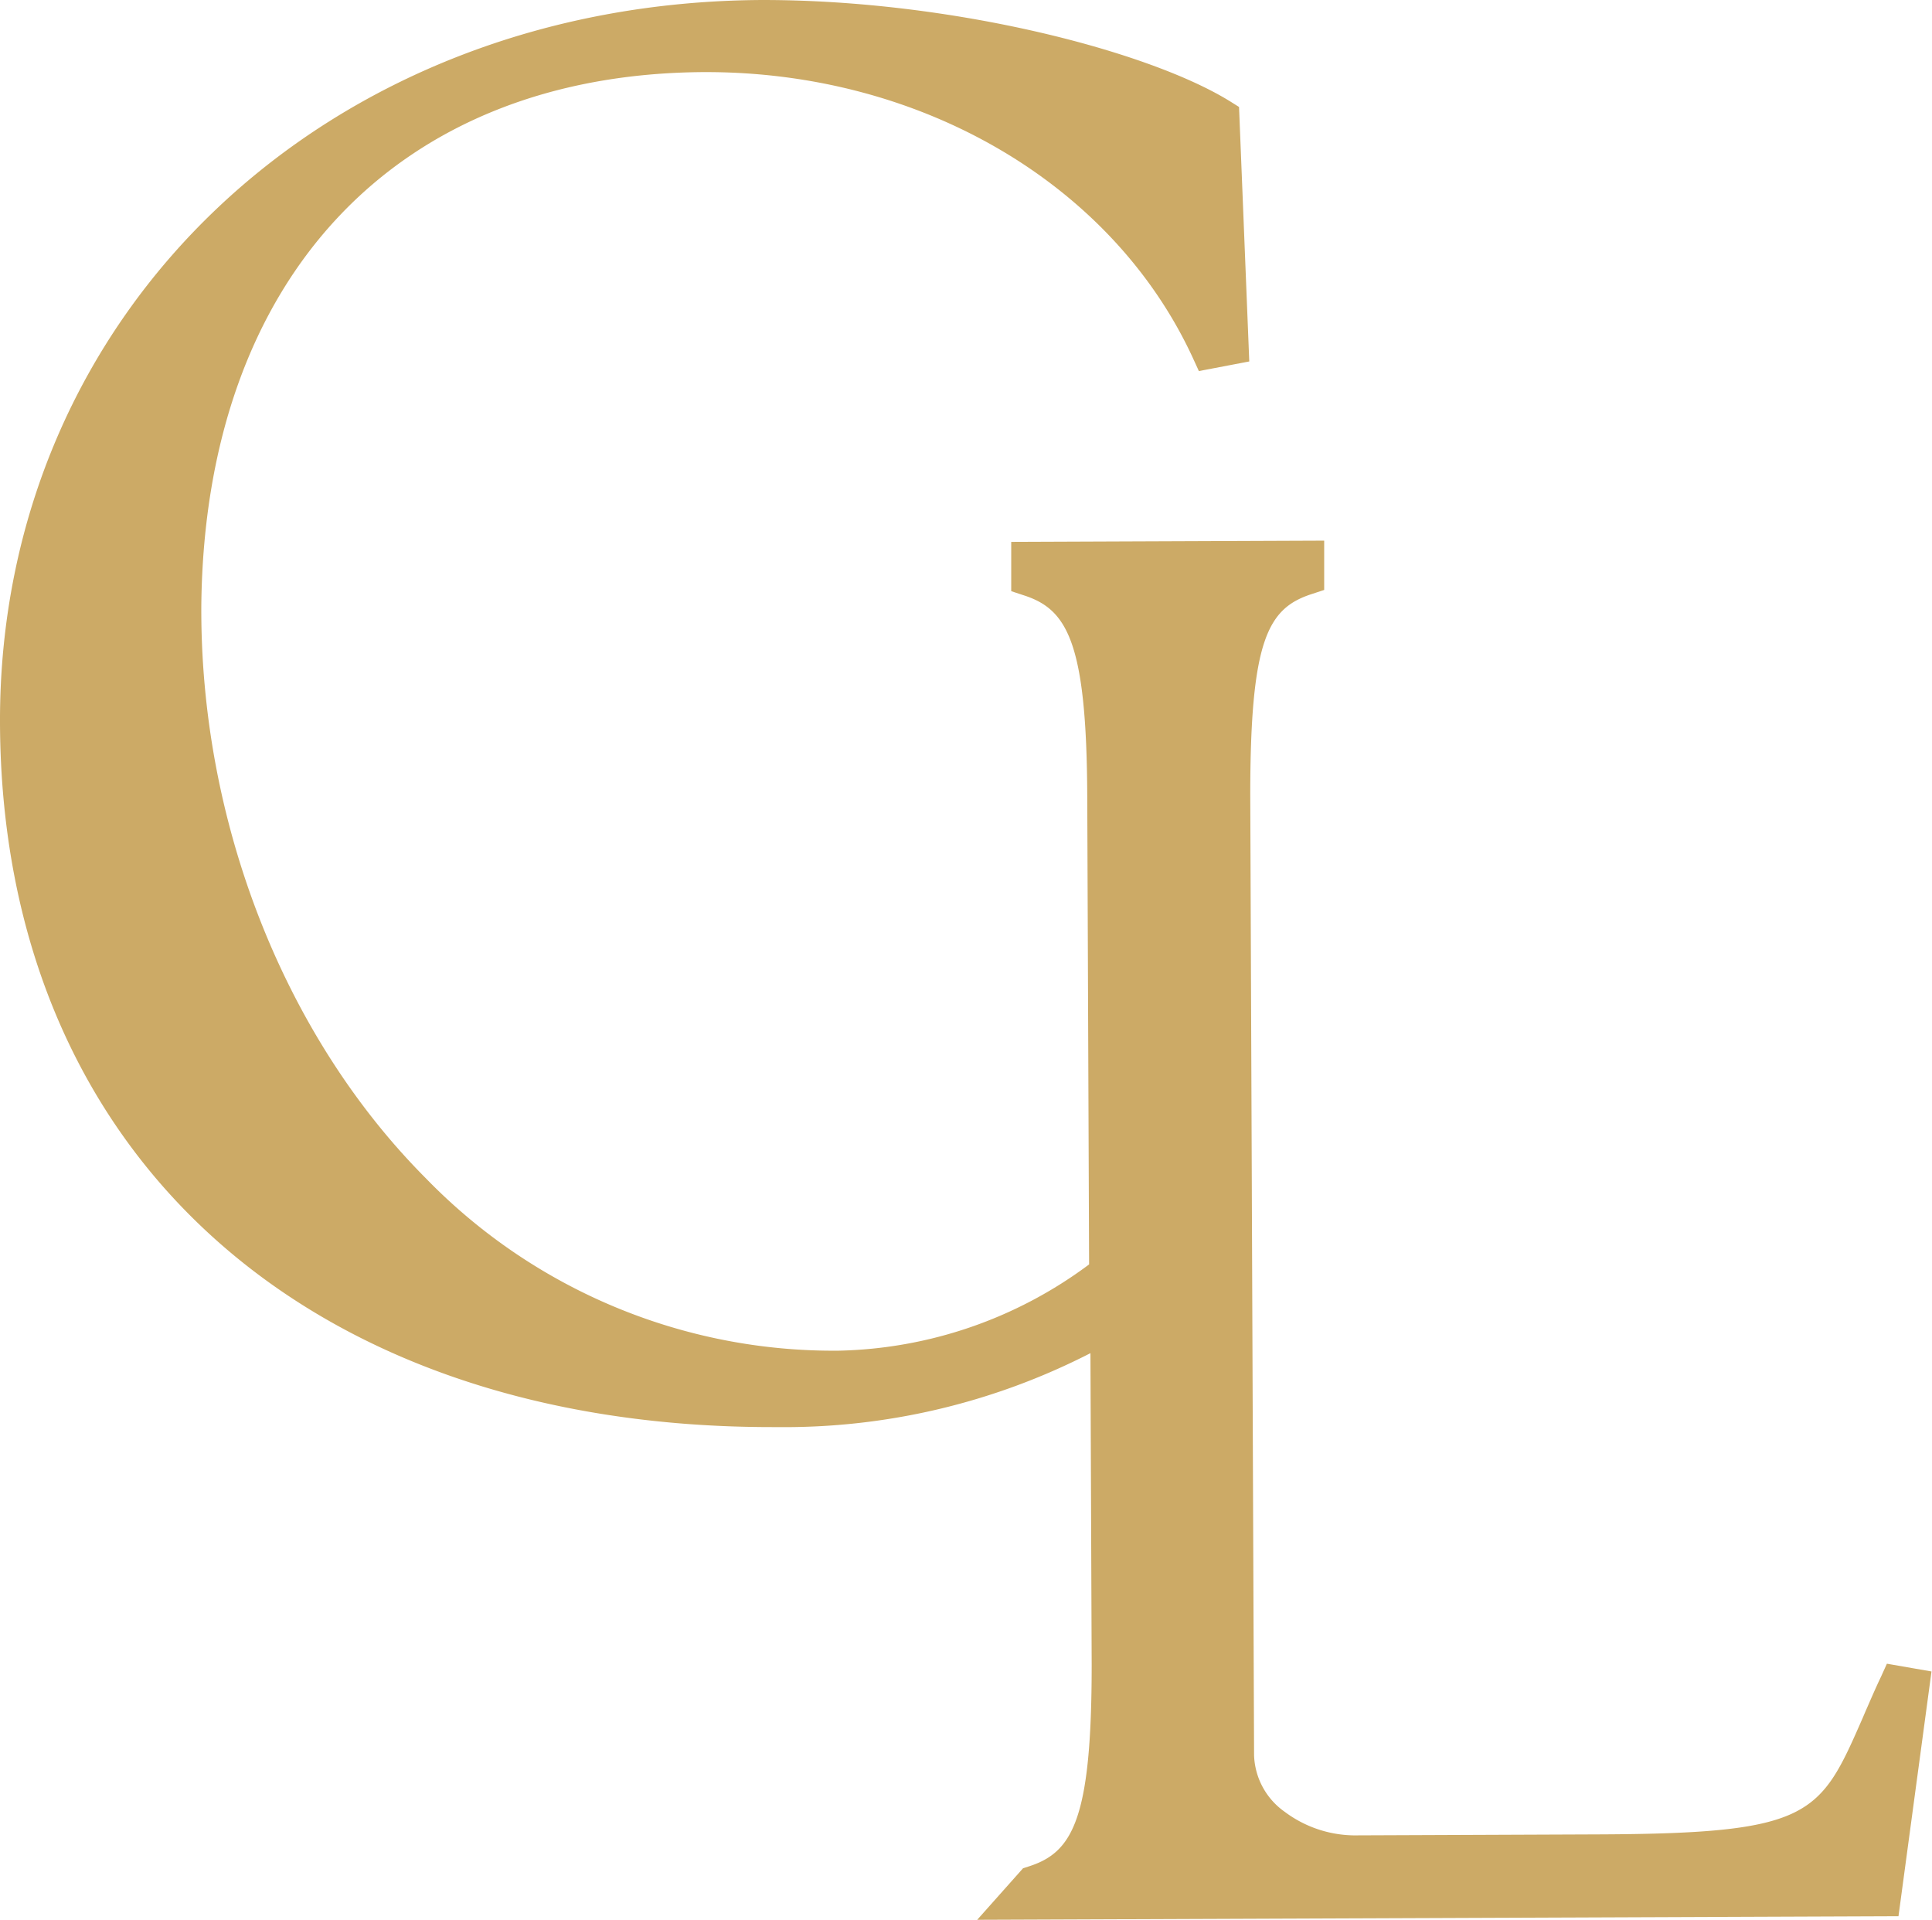
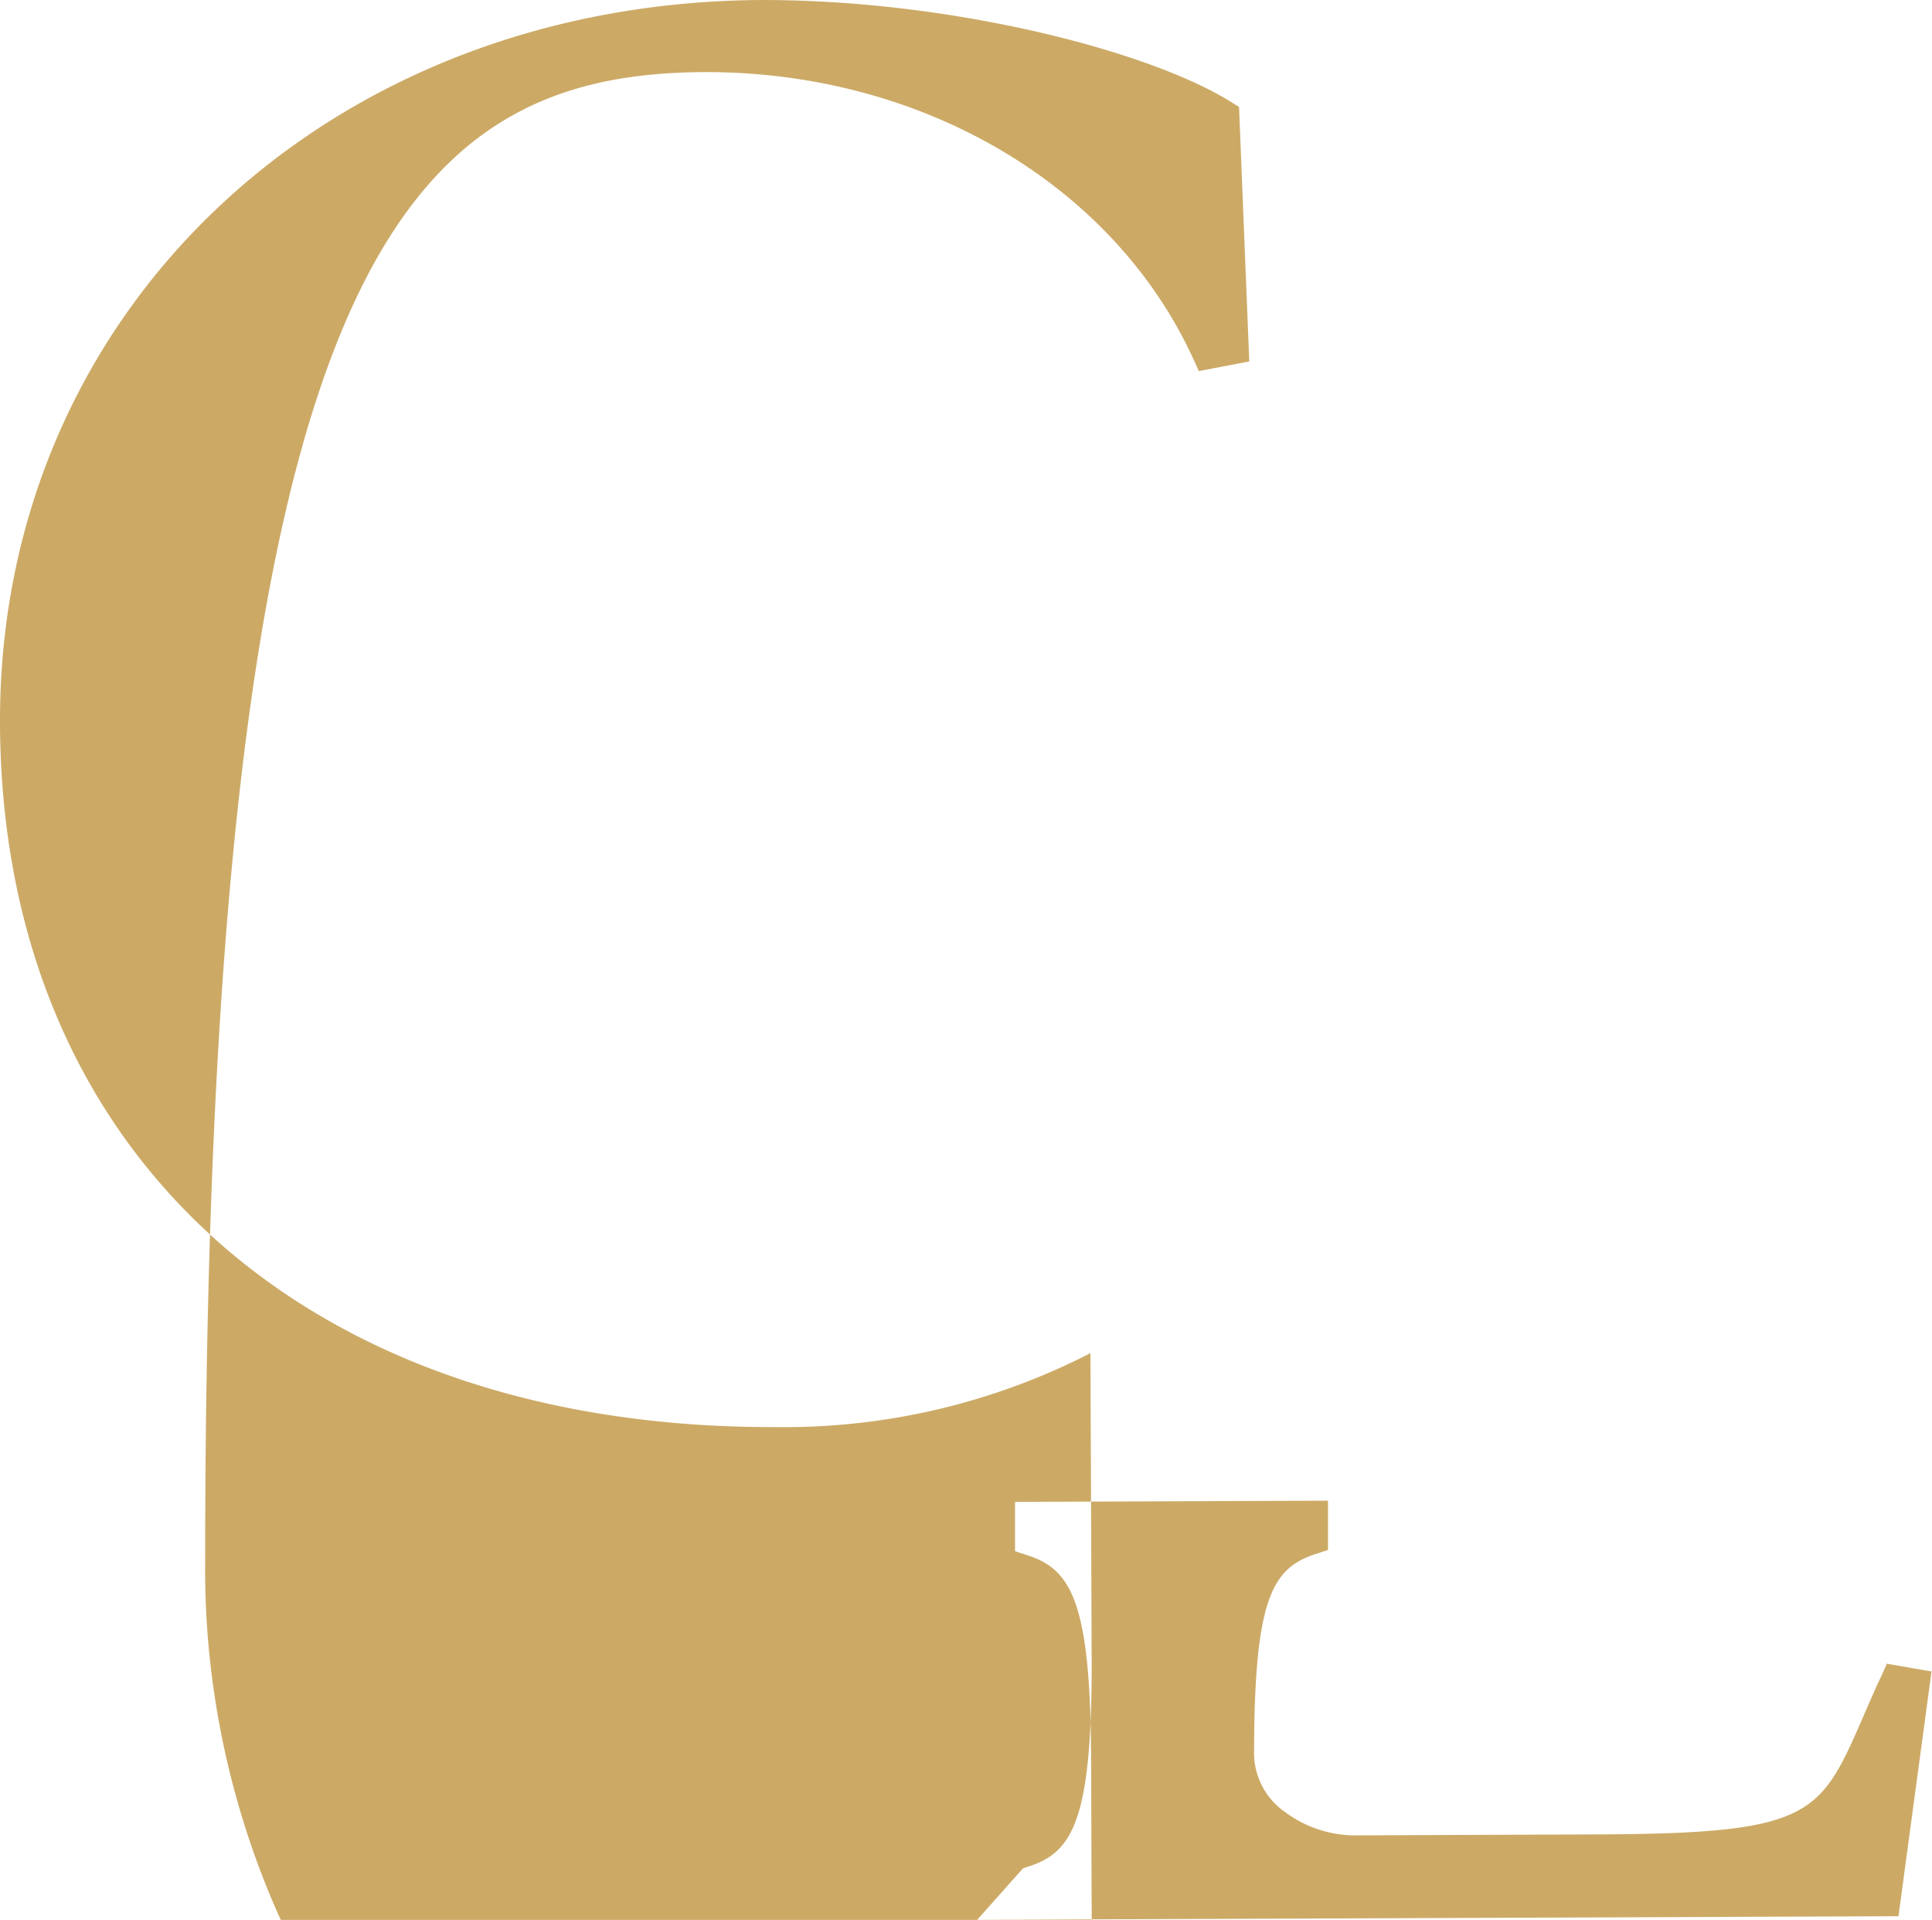
<svg xmlns="http://www.w3.org/2000/svg" viewBox="0 0 156.8 155.79">
  <defs>
    <style>.cls-1{fill:#ca6;}</style>
  </defs>
  <g id="Capa_2" data-name="Capa 2">
    <g id="Capa_1-2" data-name="Capa 1">
-       <path class="cls-1" d="M153.14,135l-.48,1.06c-.48,1-.9,2-1.29,2.88l-.16.38c-3.5,8-4.13,9.46-21.51,9.53l-19.83.08a9.56,9.56,0,0,1-5.6-1.91,5.85,5.85,0,0,1-2.49-4.57l-.31-77.9c0-12.68,1.44-15.2,5-16.35l1-.33,0-4-25.4.1,0,4,1,.33c3.53,1.13,5.12,3.75,5.17,16.3l.15,38a35.2,35.2,0,0,1-20.34,7,46.12,46.12,0,0,1-33.5-14c-11.53-11.57-18.34-29-18.21-46.58C16.66,22.5,32.23,6,57.1,5.85h.2c17.52,0,33,9.09,39.51,23.19l.49,1.07,4.09-.78-.83-20.65-.67-.42C93.31,4.15,77.3,0,61.91,0,26.48.14-.13,25.38,0,58.7c.14,34.72,24.71,57.1,62.65,57.1H63a54.4,54.4,0,0,0,25.5-6l.1,25.29c0,12.62-1.56,15.25-5.17,16.38l-.4.13-3.72,4.18,74.77-.29,2.68-19.86Z" />
+       <path class="cls-1" d="M153.14,135l-.48,1.06c-.48,1-.9,2-1.29,2.88l-.16.38c-3.5,8-4.13,9.46-21.51,9.53l-19.83.08a9.56,9.56,0,0,1-5.6-1.91,5.85,5.85,0,0,1-2.49-4.57c0-12.68,1.44-15.2,5-16.35l1-.33,0-4-25.4.1,0,4,1,.33c3.53,1.13,5.12,3.75,5.17,16.3l.15,38a35.2,35.2,0,0,1-20.34,7,46.12,46.12,0,0,1-33.5-14c-11.53-11.57-18.34-29-18.21-46.58C16.66,22.5,32.23,6,57.1,5.85h.2c17.52,0,33,9.09,39.51,23.19l.49,1.07,4.09-.78-.83-20.65-.67-.42C93.31,4.15,77.3,0,61.91,0,26.48.14-.13,25.38,0,58.7c.14,34.72,24.71,57.1,62.65,57.1H63a54.4,54.4,0,0,0,25.5-6l.1,25.29c0,12.62-1.56,15.25-5.17,16.38l-.4.13-3.72,4.18,74.77-.29,2.68-19.86Z" />
    </g>
  </g>
</svg>